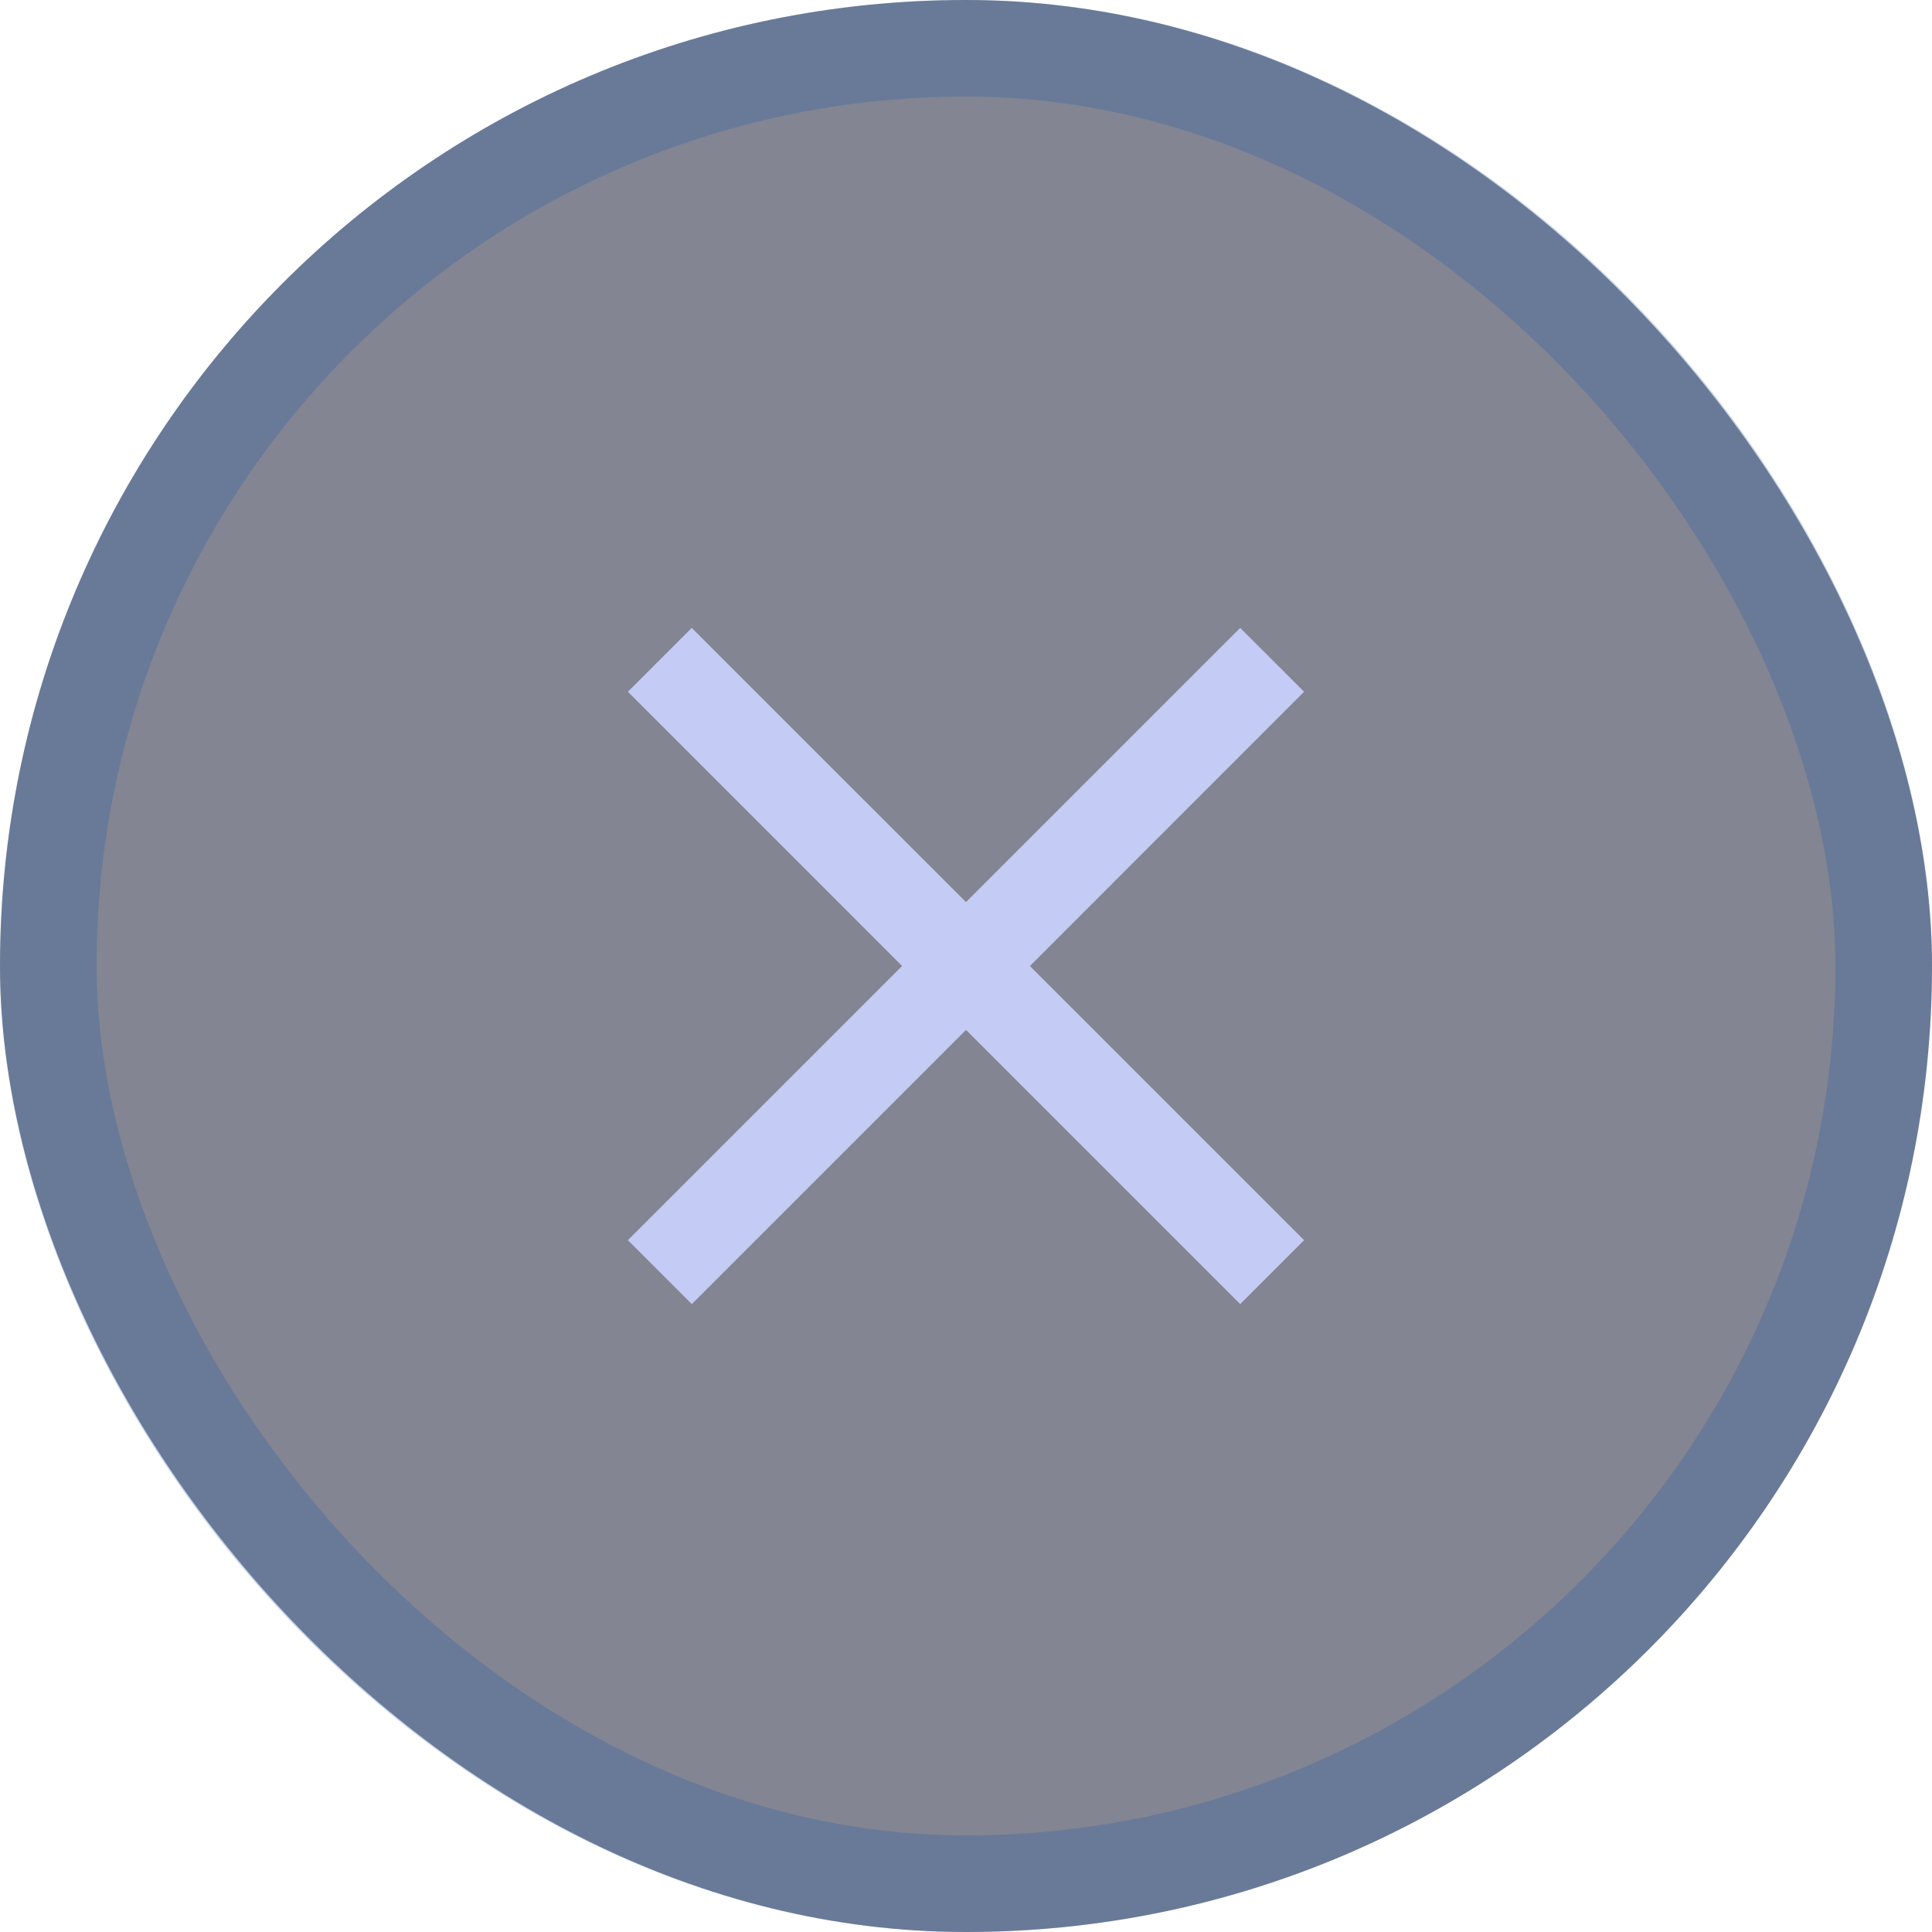
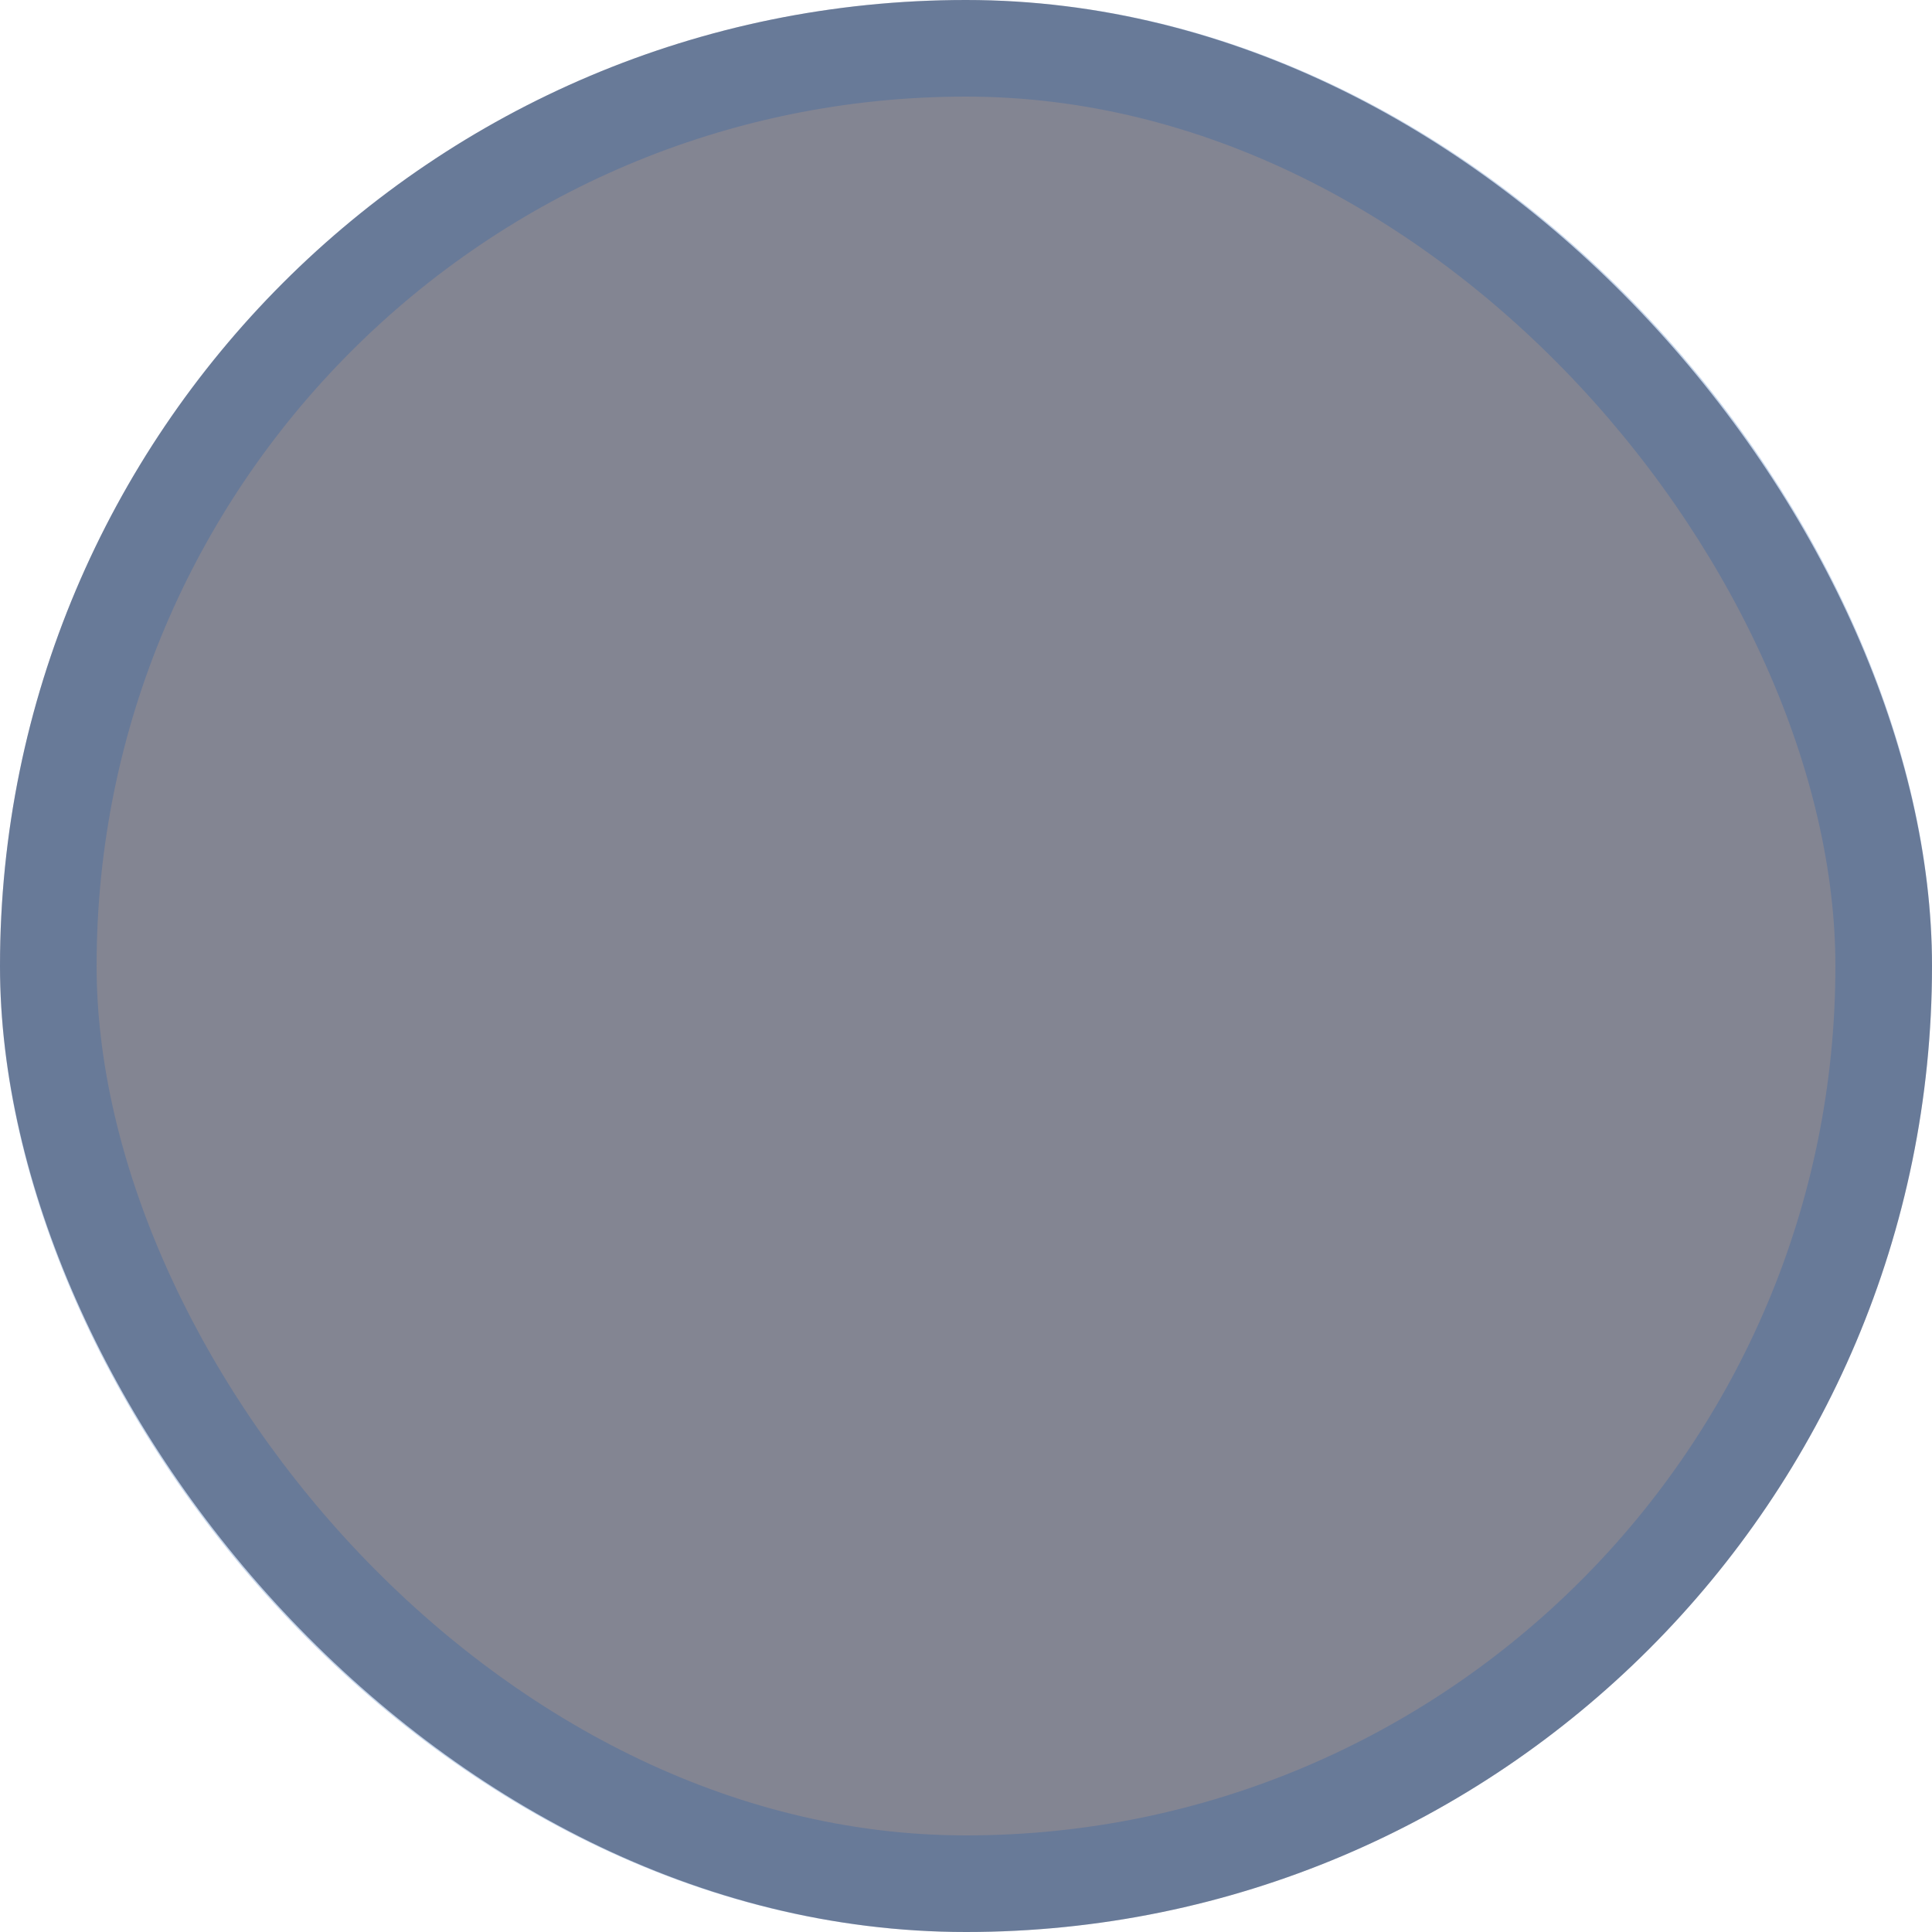
<svg xmlns="http://www.w3.org/2000/svg" viewBox="0 0 40 40" fill="none">
  <rect width="40" height="40" rx="20" fill="#080D27" fill-opacity="0.5" />
  <rect x="1" y="1" width="38" height="38" rx="19" stroke="#1959AD" stroke-opacity="0.25" stroke-width="2" />
-   <path fill-rule="evenodd" clip-rule="evenodd" d="M27 14.322L25.677 13L20 18.677L14.322 13L13 14.322L18.677 20L13 25.677L14.323 27L20 21.323L25.677 27L27 25.677L21.323 20L27 14.322Z" fill="#C4CBF5" />
</svg>